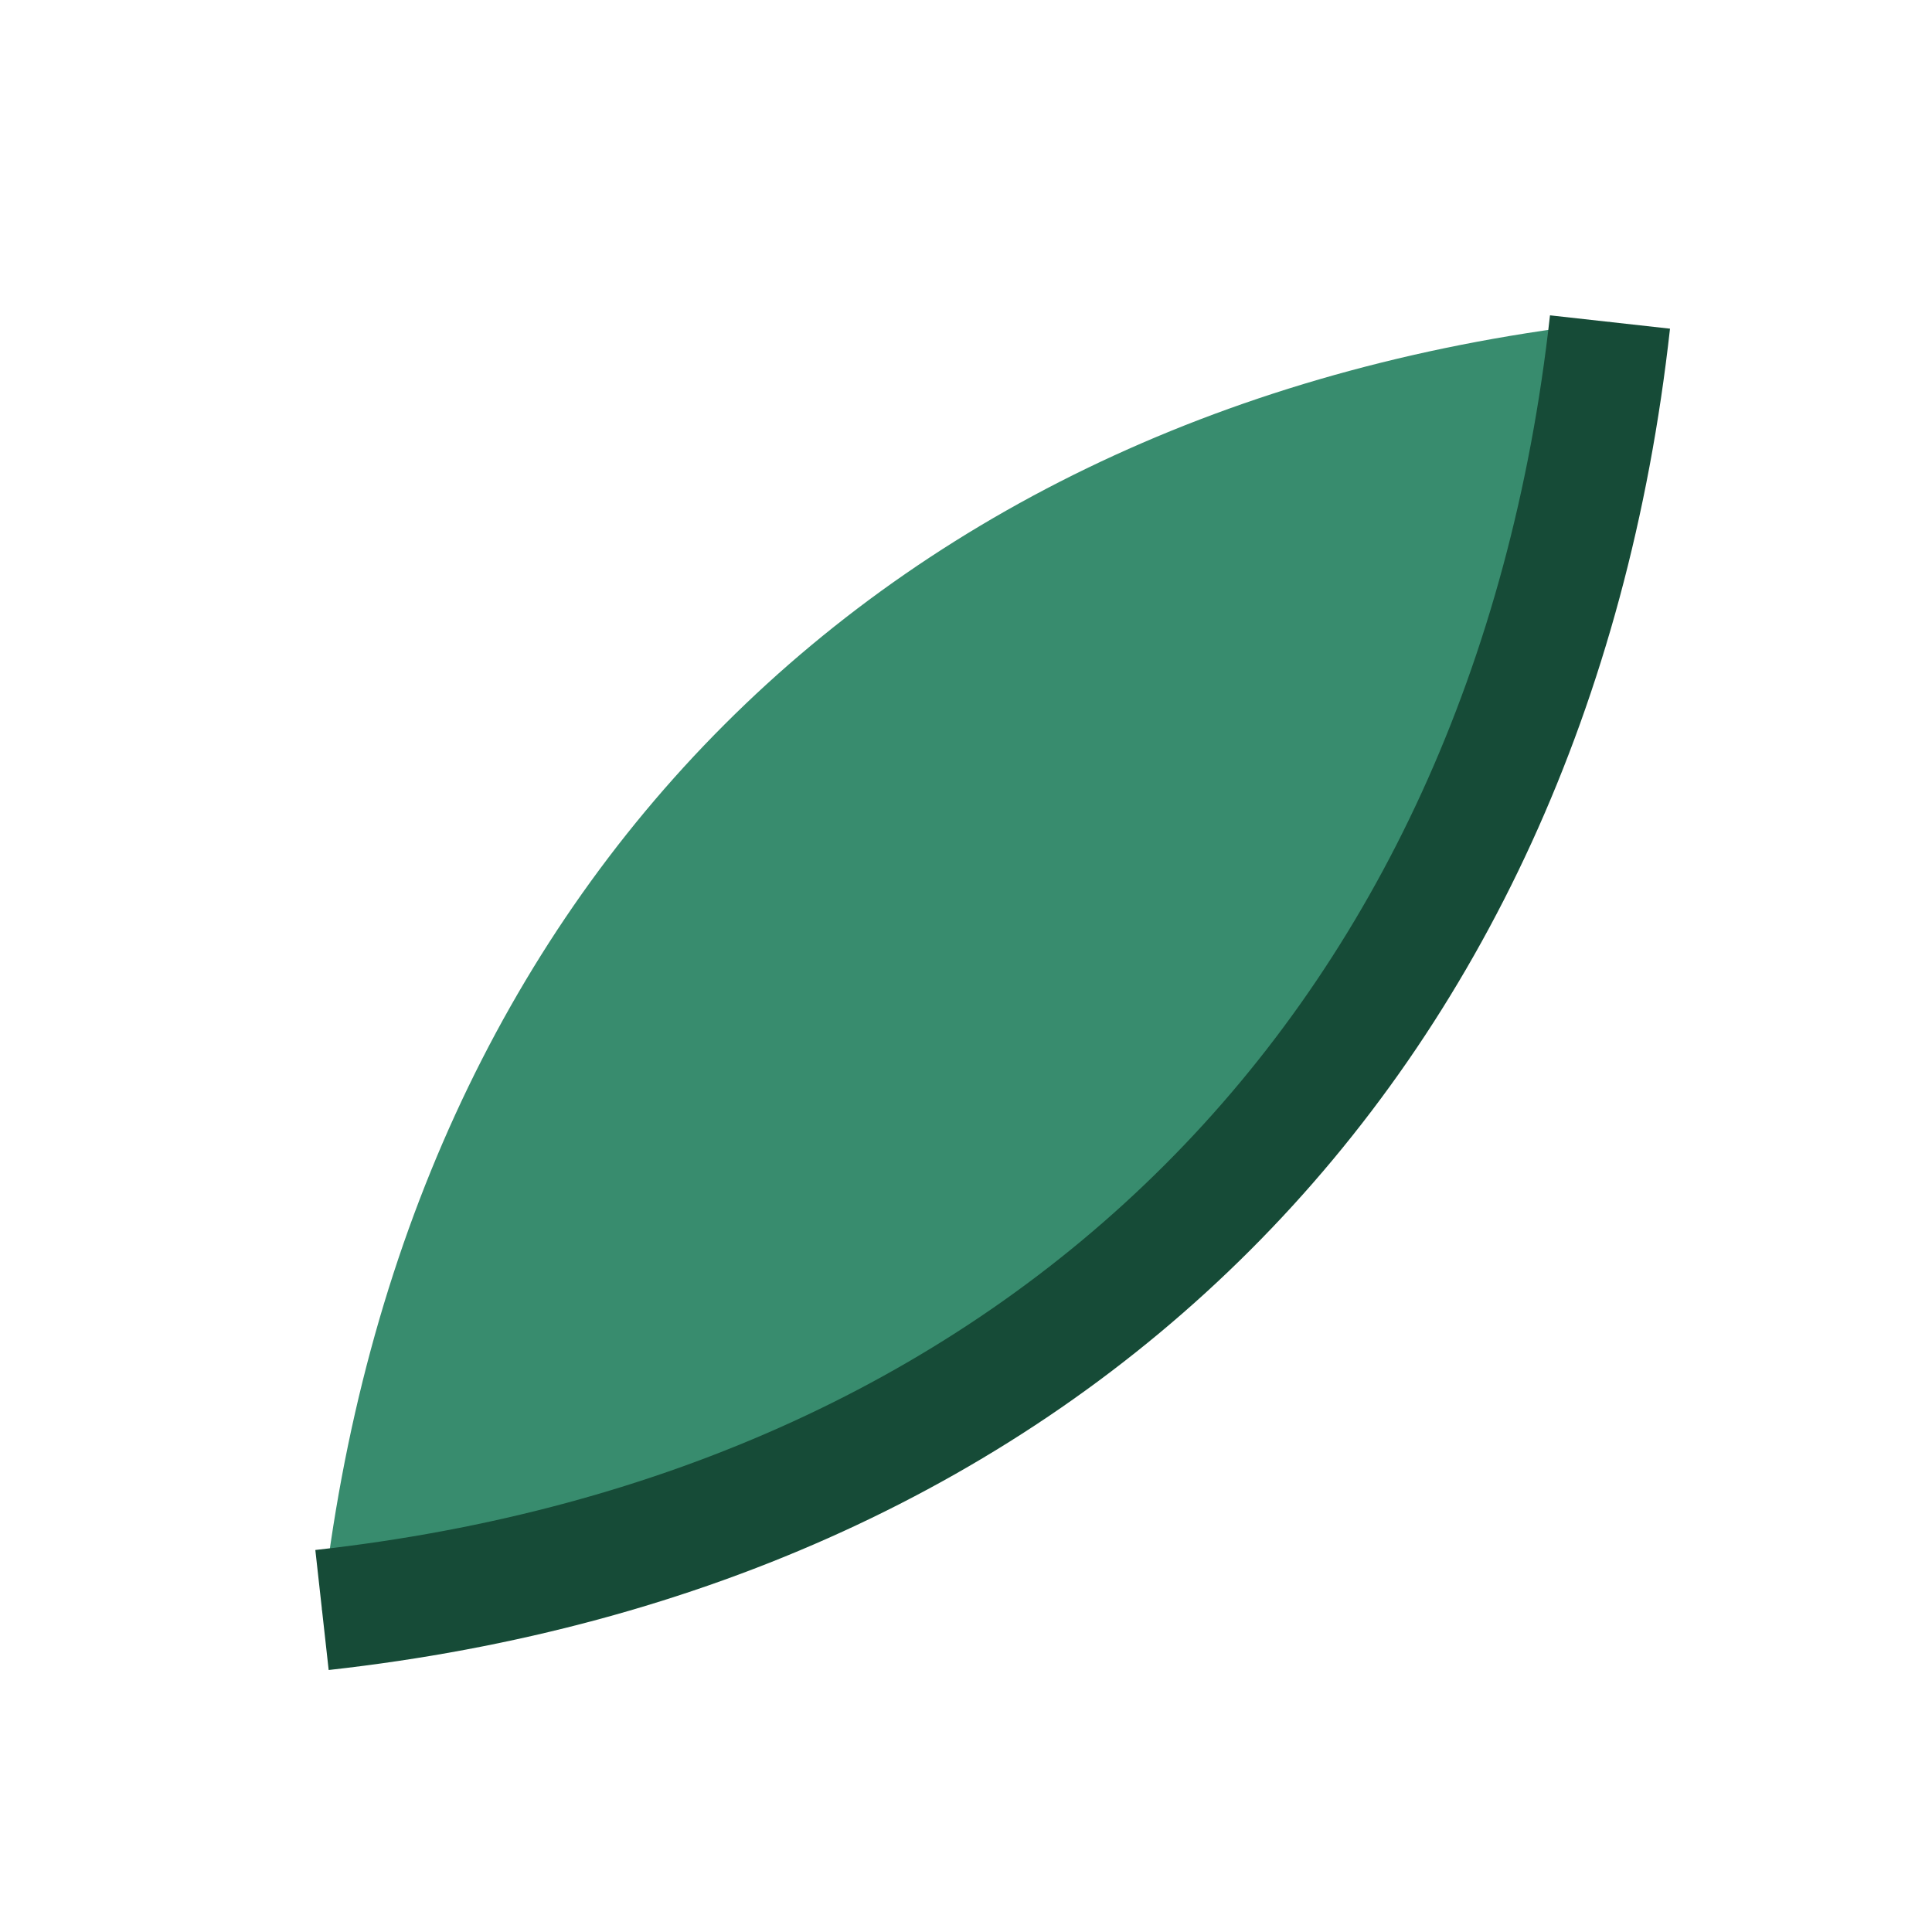
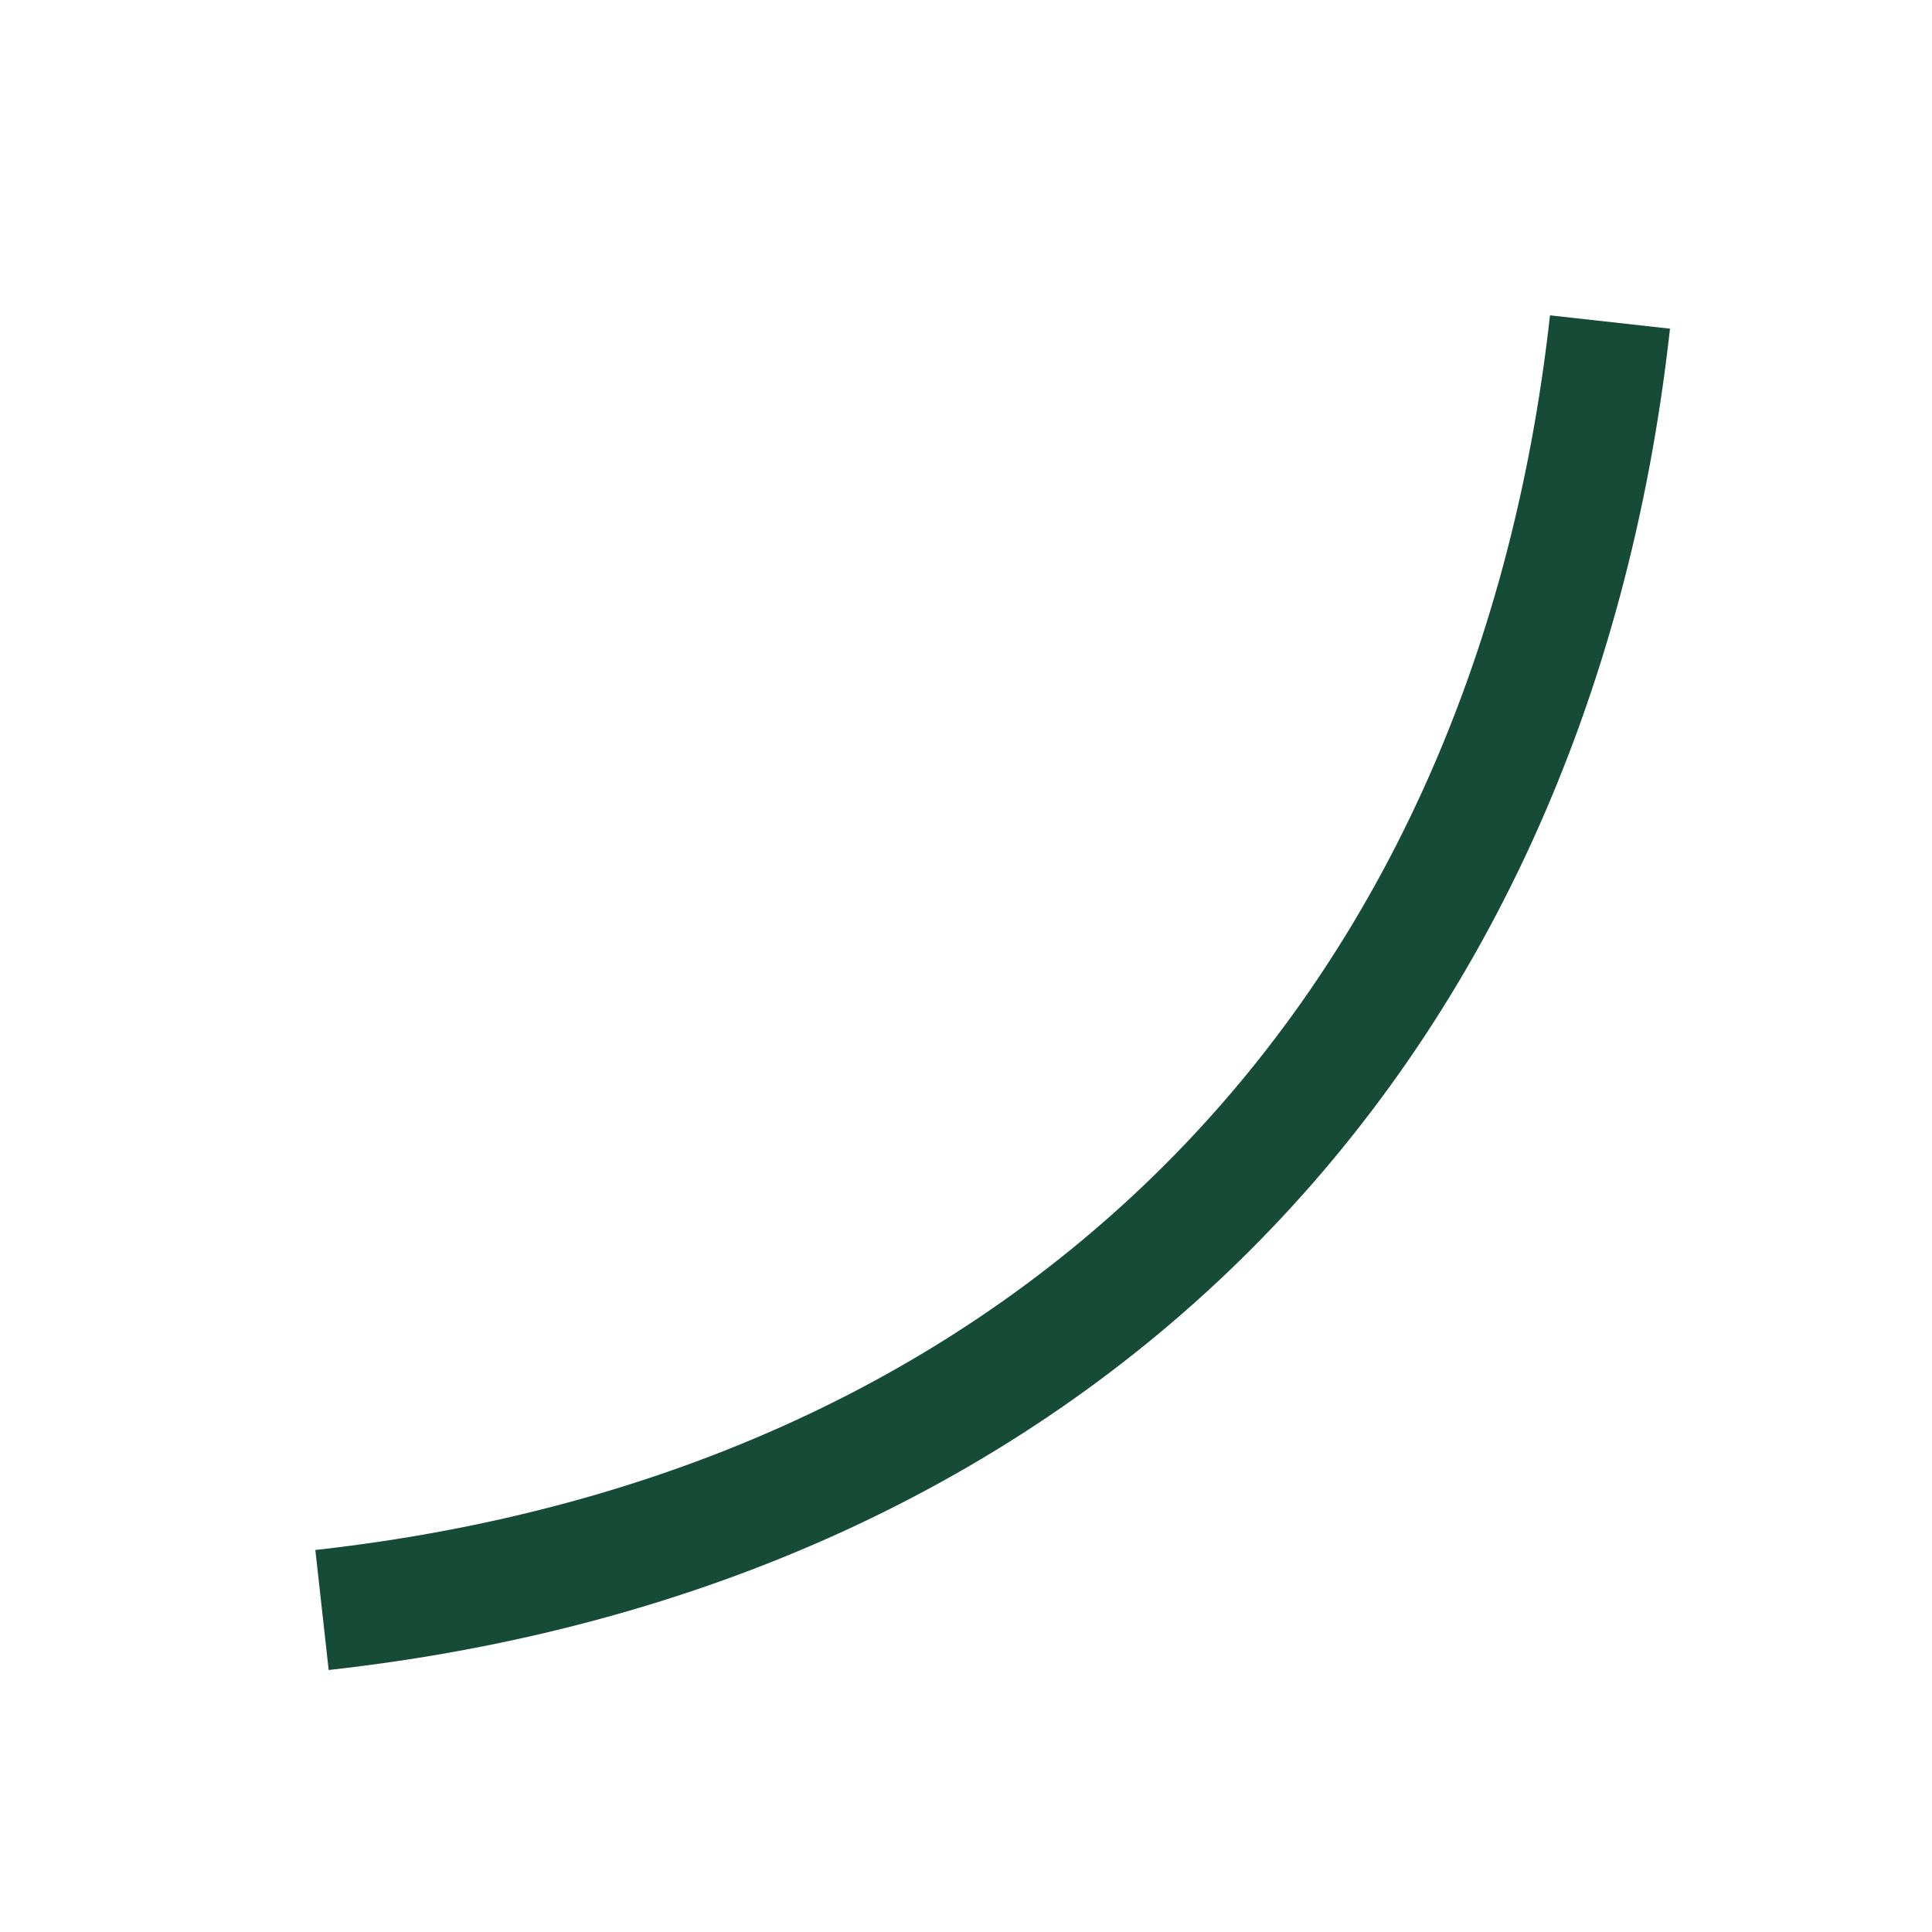
<svg xmlns="http://www.w3.org/2000/svg" width="24" height="24" viewBox="0 0 24 24">
-   <path d="M4 20C13 19 19 13 20 4c-9 1-15 7-16 16z" fill="#388C6E" />
  <path d="M4 20C13 19 19 13 20 4" stroke="#164B37" stroke-width="1.5" fill="none" />
</svg>